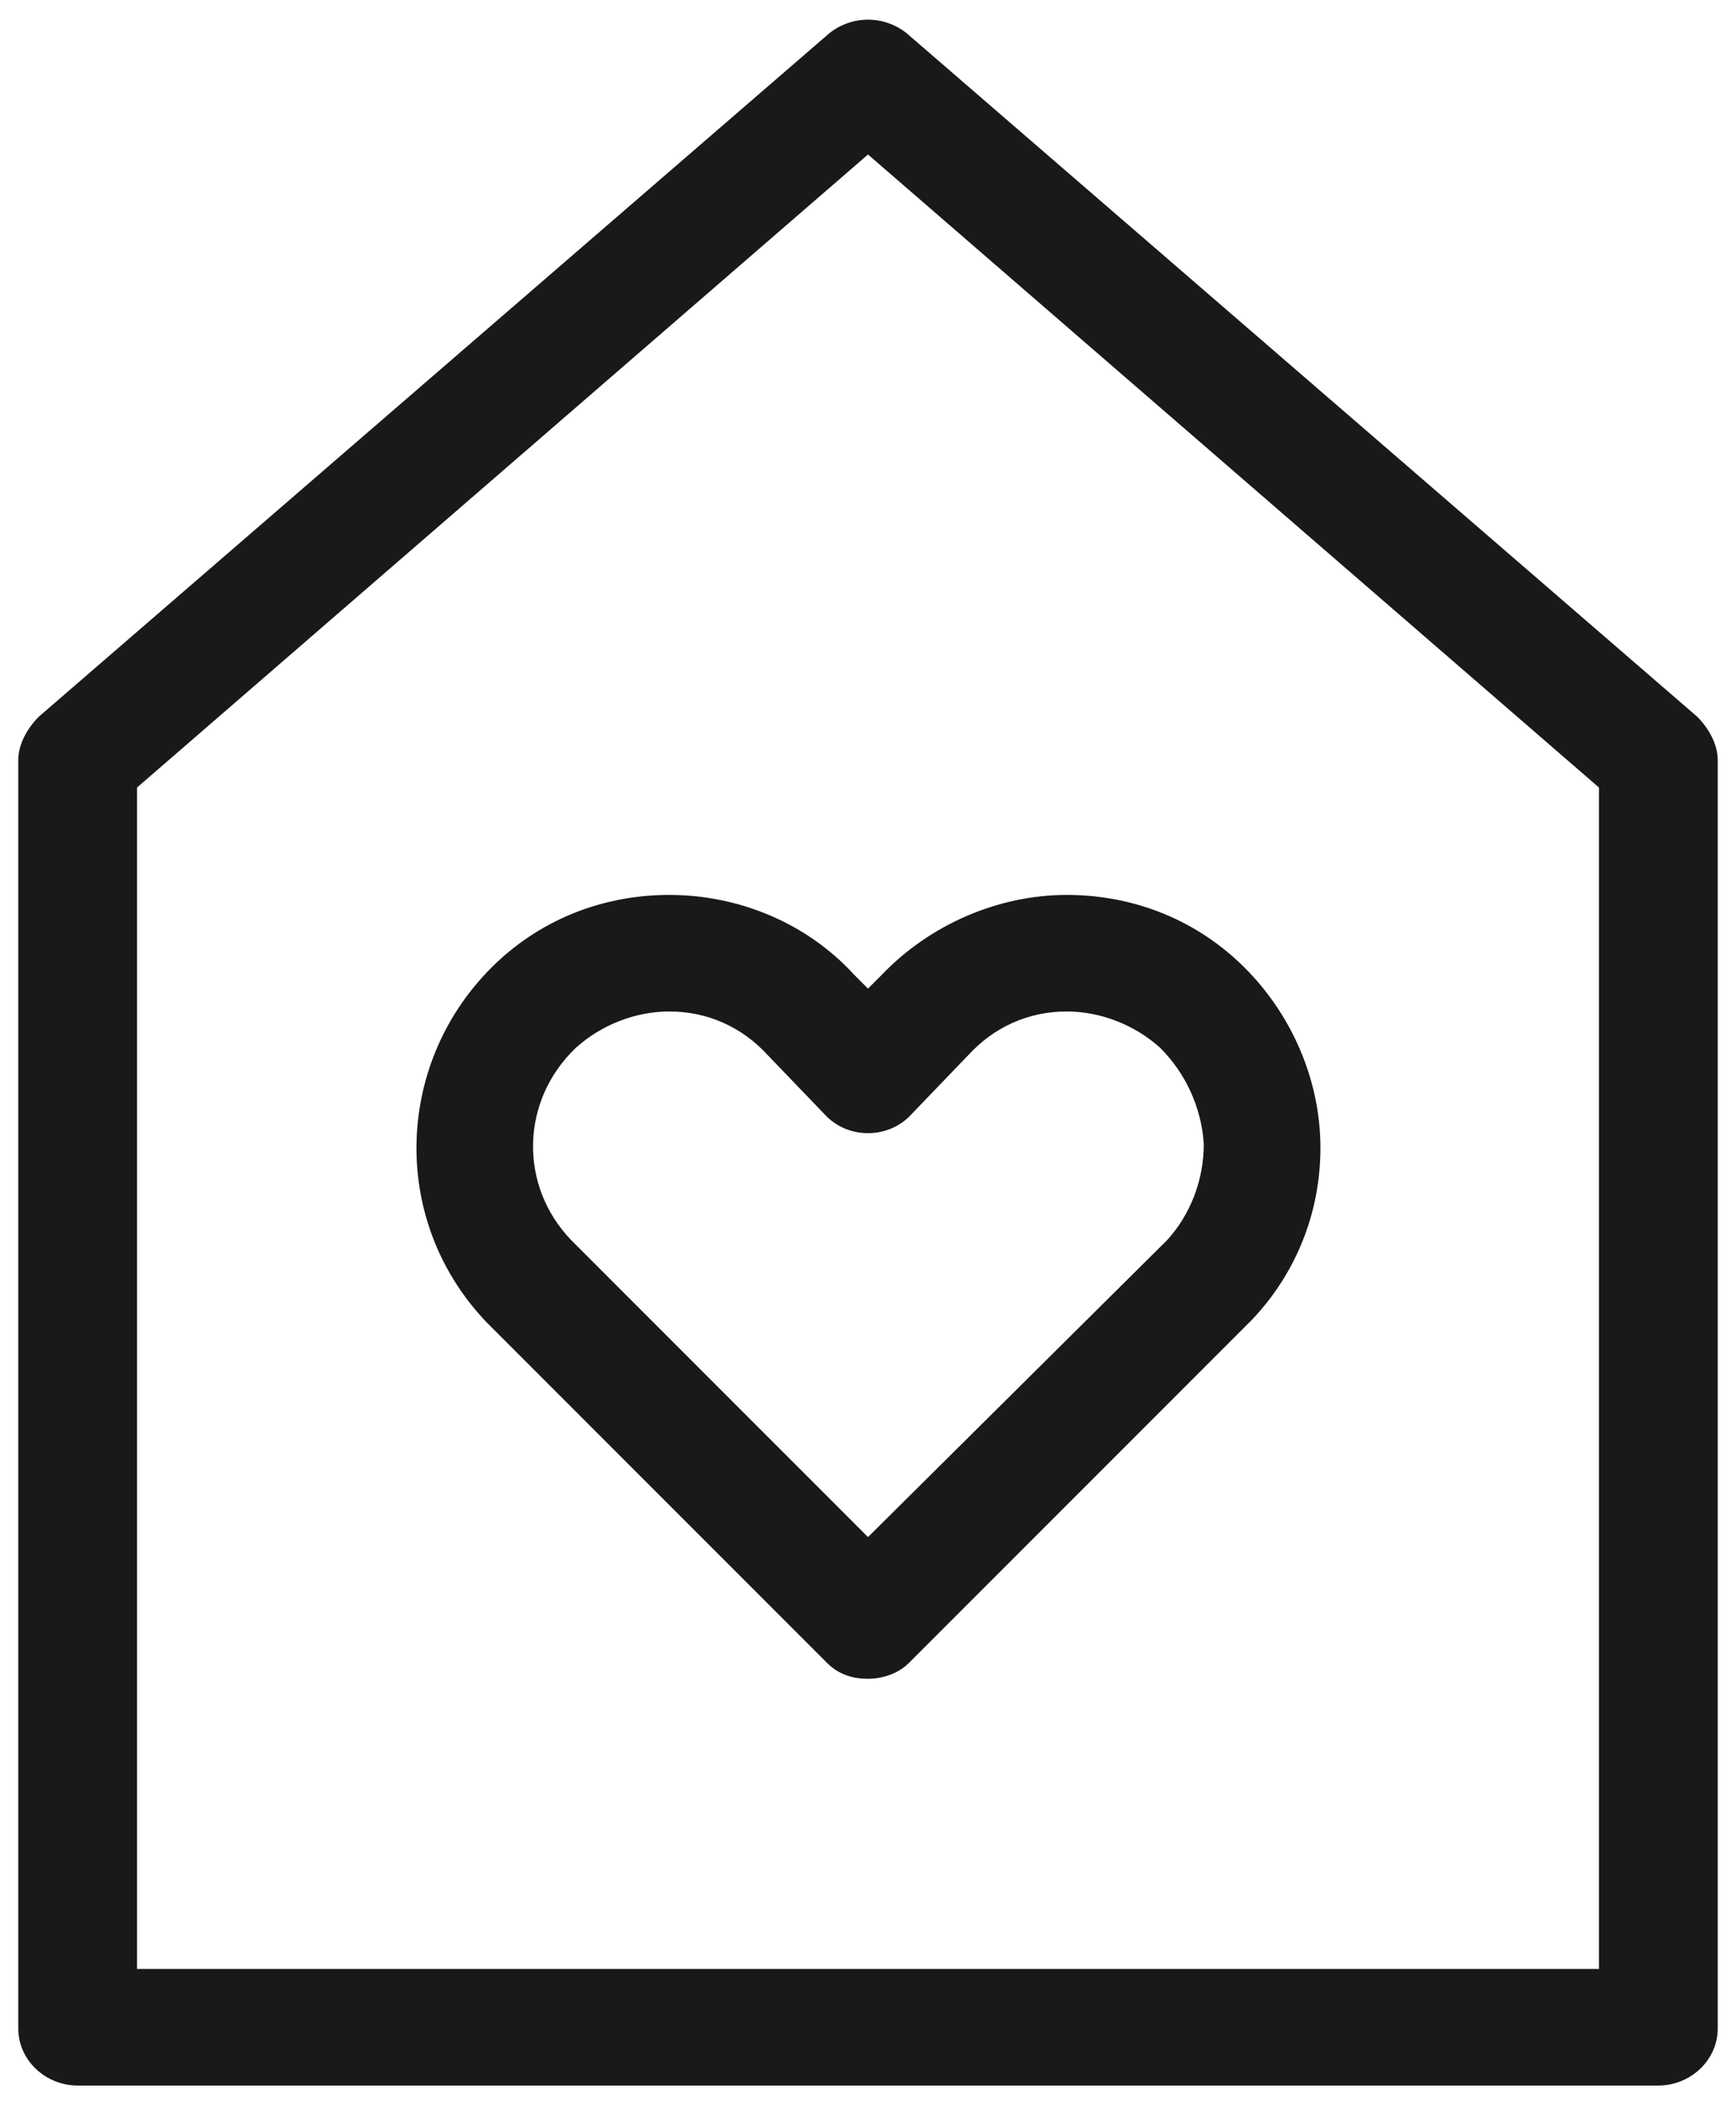
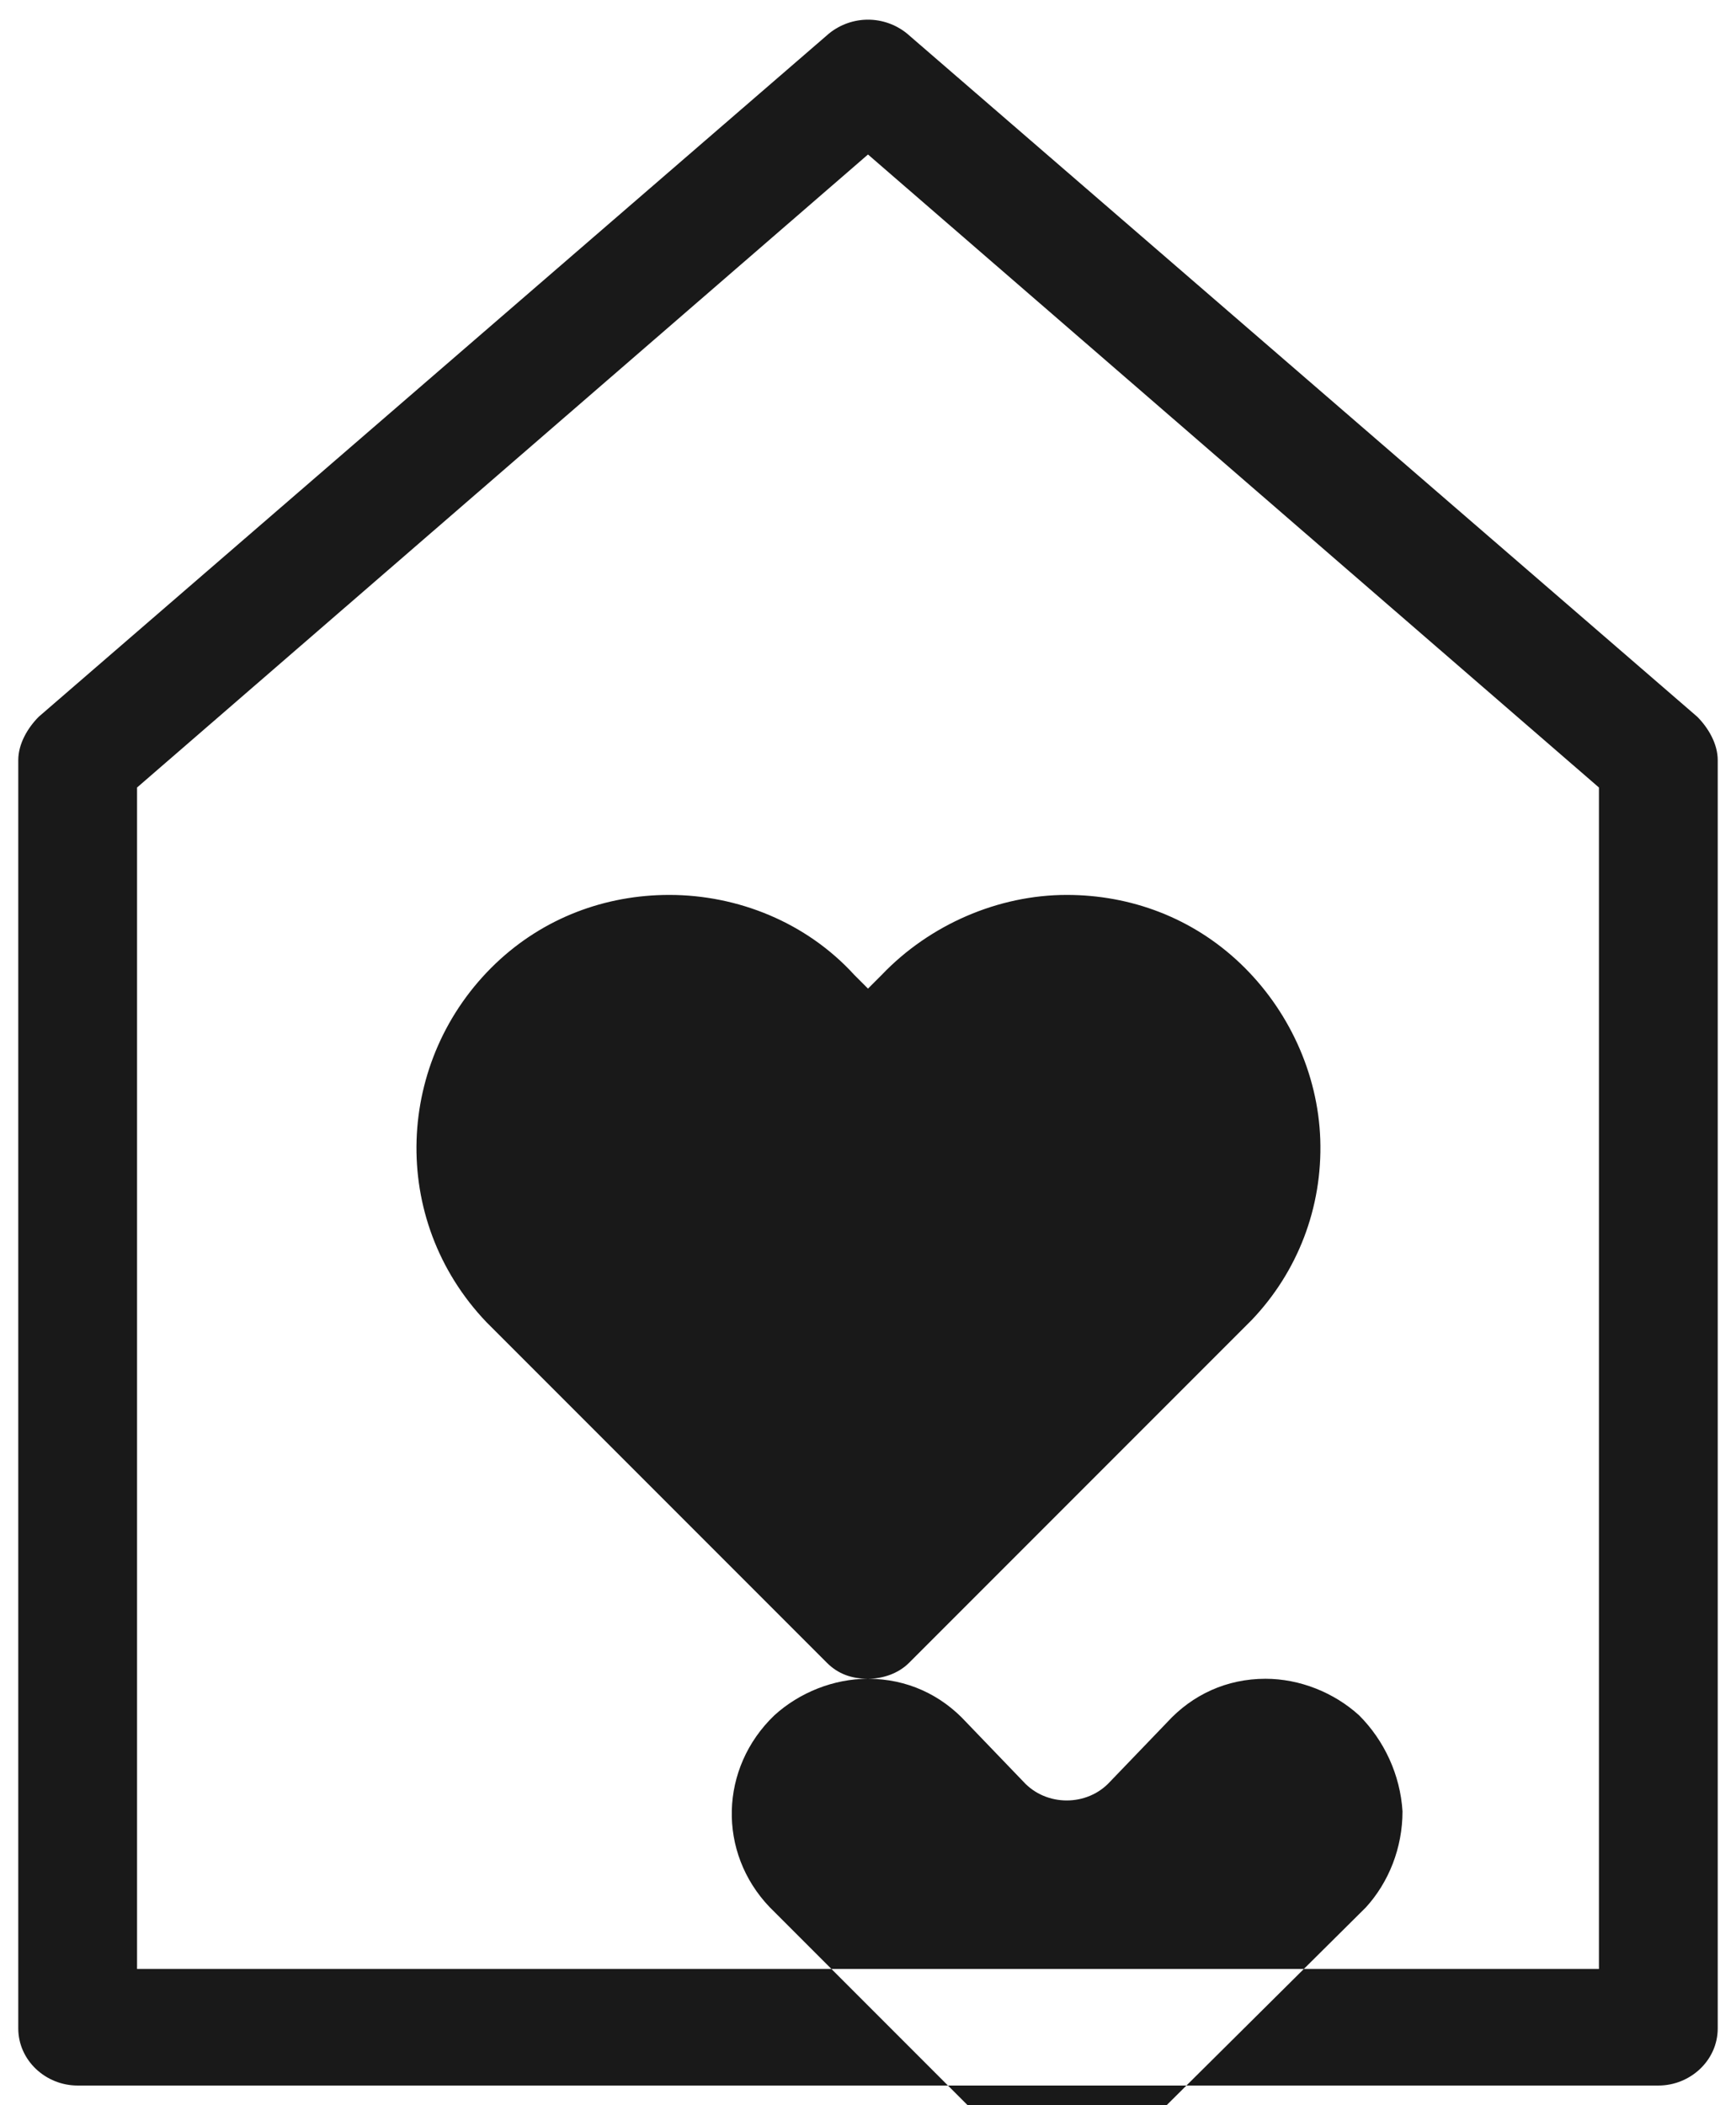
<svg xmlns="http://www.w3.org/2000/svg" version="1.2" viewBox="0 0 76 92" width="66" height="80">
  <title>noun-home-986895-1A1A1A-svg</title>
  <style>
		.s0 { fill: #191919 } 
	</style>
-   <path id="Layer" fill-rule="evenodd" class="s0" d="m72.6 91.2h-69.2c-1.4 0-2.6-1.1-2.6-2.5v-55.5c0-0.7 0.4-1.4 0.9-1.9l34.6-29.9c1-0.8 2.4-0.8 3.4 0l34.6 29.9c0.5 0.5 0.9 1.2 0.9 1.9v55.5c0 1.4-1.2 2.5-2.6 2.5zm-66.6-5.1h64v-51.7l-32-27.7-32 27.7zm32-12.7c-0.7 0-1.3-0.2-1.8-0.7l-14.9-14.9c-4.3-4.5-4-11.5 0.4-15.7 2.1-2 4.8-3 7.6-3 3 0 6 1.2 8.1 3.5l0.6 0.6 0.6-0.6c2.1-2.2 5.1-3.5 8.1-3.5 2.8 0 5.5 1 7.6 3 2.1 2 3.4 4.8 3.5 7.7 0.1 3-1 5.8-3 7.9l-15 15c-0.5 0.5-1.2 0.7-1.8 0.7zm-8.7-29.2c-1.5 0-3 0.6-4.1 1.6-2.4 2.3-2.5 6-0.2 8.4l13 13 13.1-13c1-1.1 1.6-2.6 1.6-4.2-0.1-1.6-0.8-3.1-1.9-4.2-1.1-1-2.6-1.6-4.1-1.6-1.7 0-3.2 0.7-4.3 1.9l-2.5 2.6c-1 1.1-2.8 1.1-3.8 0l-2.5-2.6c-1.1-1.2-2.6-1.9-4.3-1.9z" />
+   <path id="Layer" fill-rule="evenodd" class="s0" d="m72.6 91.2h-69.2c-1.4 0-2.6-1.1-2.6-2.5v-55.5c0-0.7 0.4-1.4 0.9-1.9l34.6-29.9c1-0.8 2.4-0.8 3.4 0l34.6 29.9c0.5 0.5 0.9 1.2 0.9 1.9v55.5c0 1.4-1.2 2.5-2.6 2.5zm-66.6-5.1h64v-51.7l-32-27.7-32 27.7zm32-12.7c-0.7 0-1.3-0.2-1.8-0.7l-14.9-14.9c-4.3-4.5-4-11.5 0.4-15.7 2.1-2 4.8-3 7.6-3 3 0 6 1.2 8.1 3.5l0.6 0.6 0.6-0.6c2.1-2.2 5.1-3.5 8.1-3.5 2.8 0 5.5 1 7.6 3 2.1 2 3.4 4.8 3.5 7.7 0.1 3-1 5.8-3 7.9l-15 15c-0.5 0.5-1.2 0.7-1.8 0.7zc-1.5 0-3 0.6-4.1 1.6-2.4 2.3-2.5 6-0.2 8.4l13 13 13.1-13c1-1.1 1.6-2.6 1.6-4.2-0.1-1.6-0.8-3.1-1.9-4.2-1.1-1-2.6-1.6-4.1-1.6-1.7 0-3.2 0.7-4.3 1.9l-2.5 2.6c-1 1.1-2.8 1.1-3.8 0l-2.5-2.6c-1.1-1.2-2.6-1.9-4.3-1.9z" />
</svg>